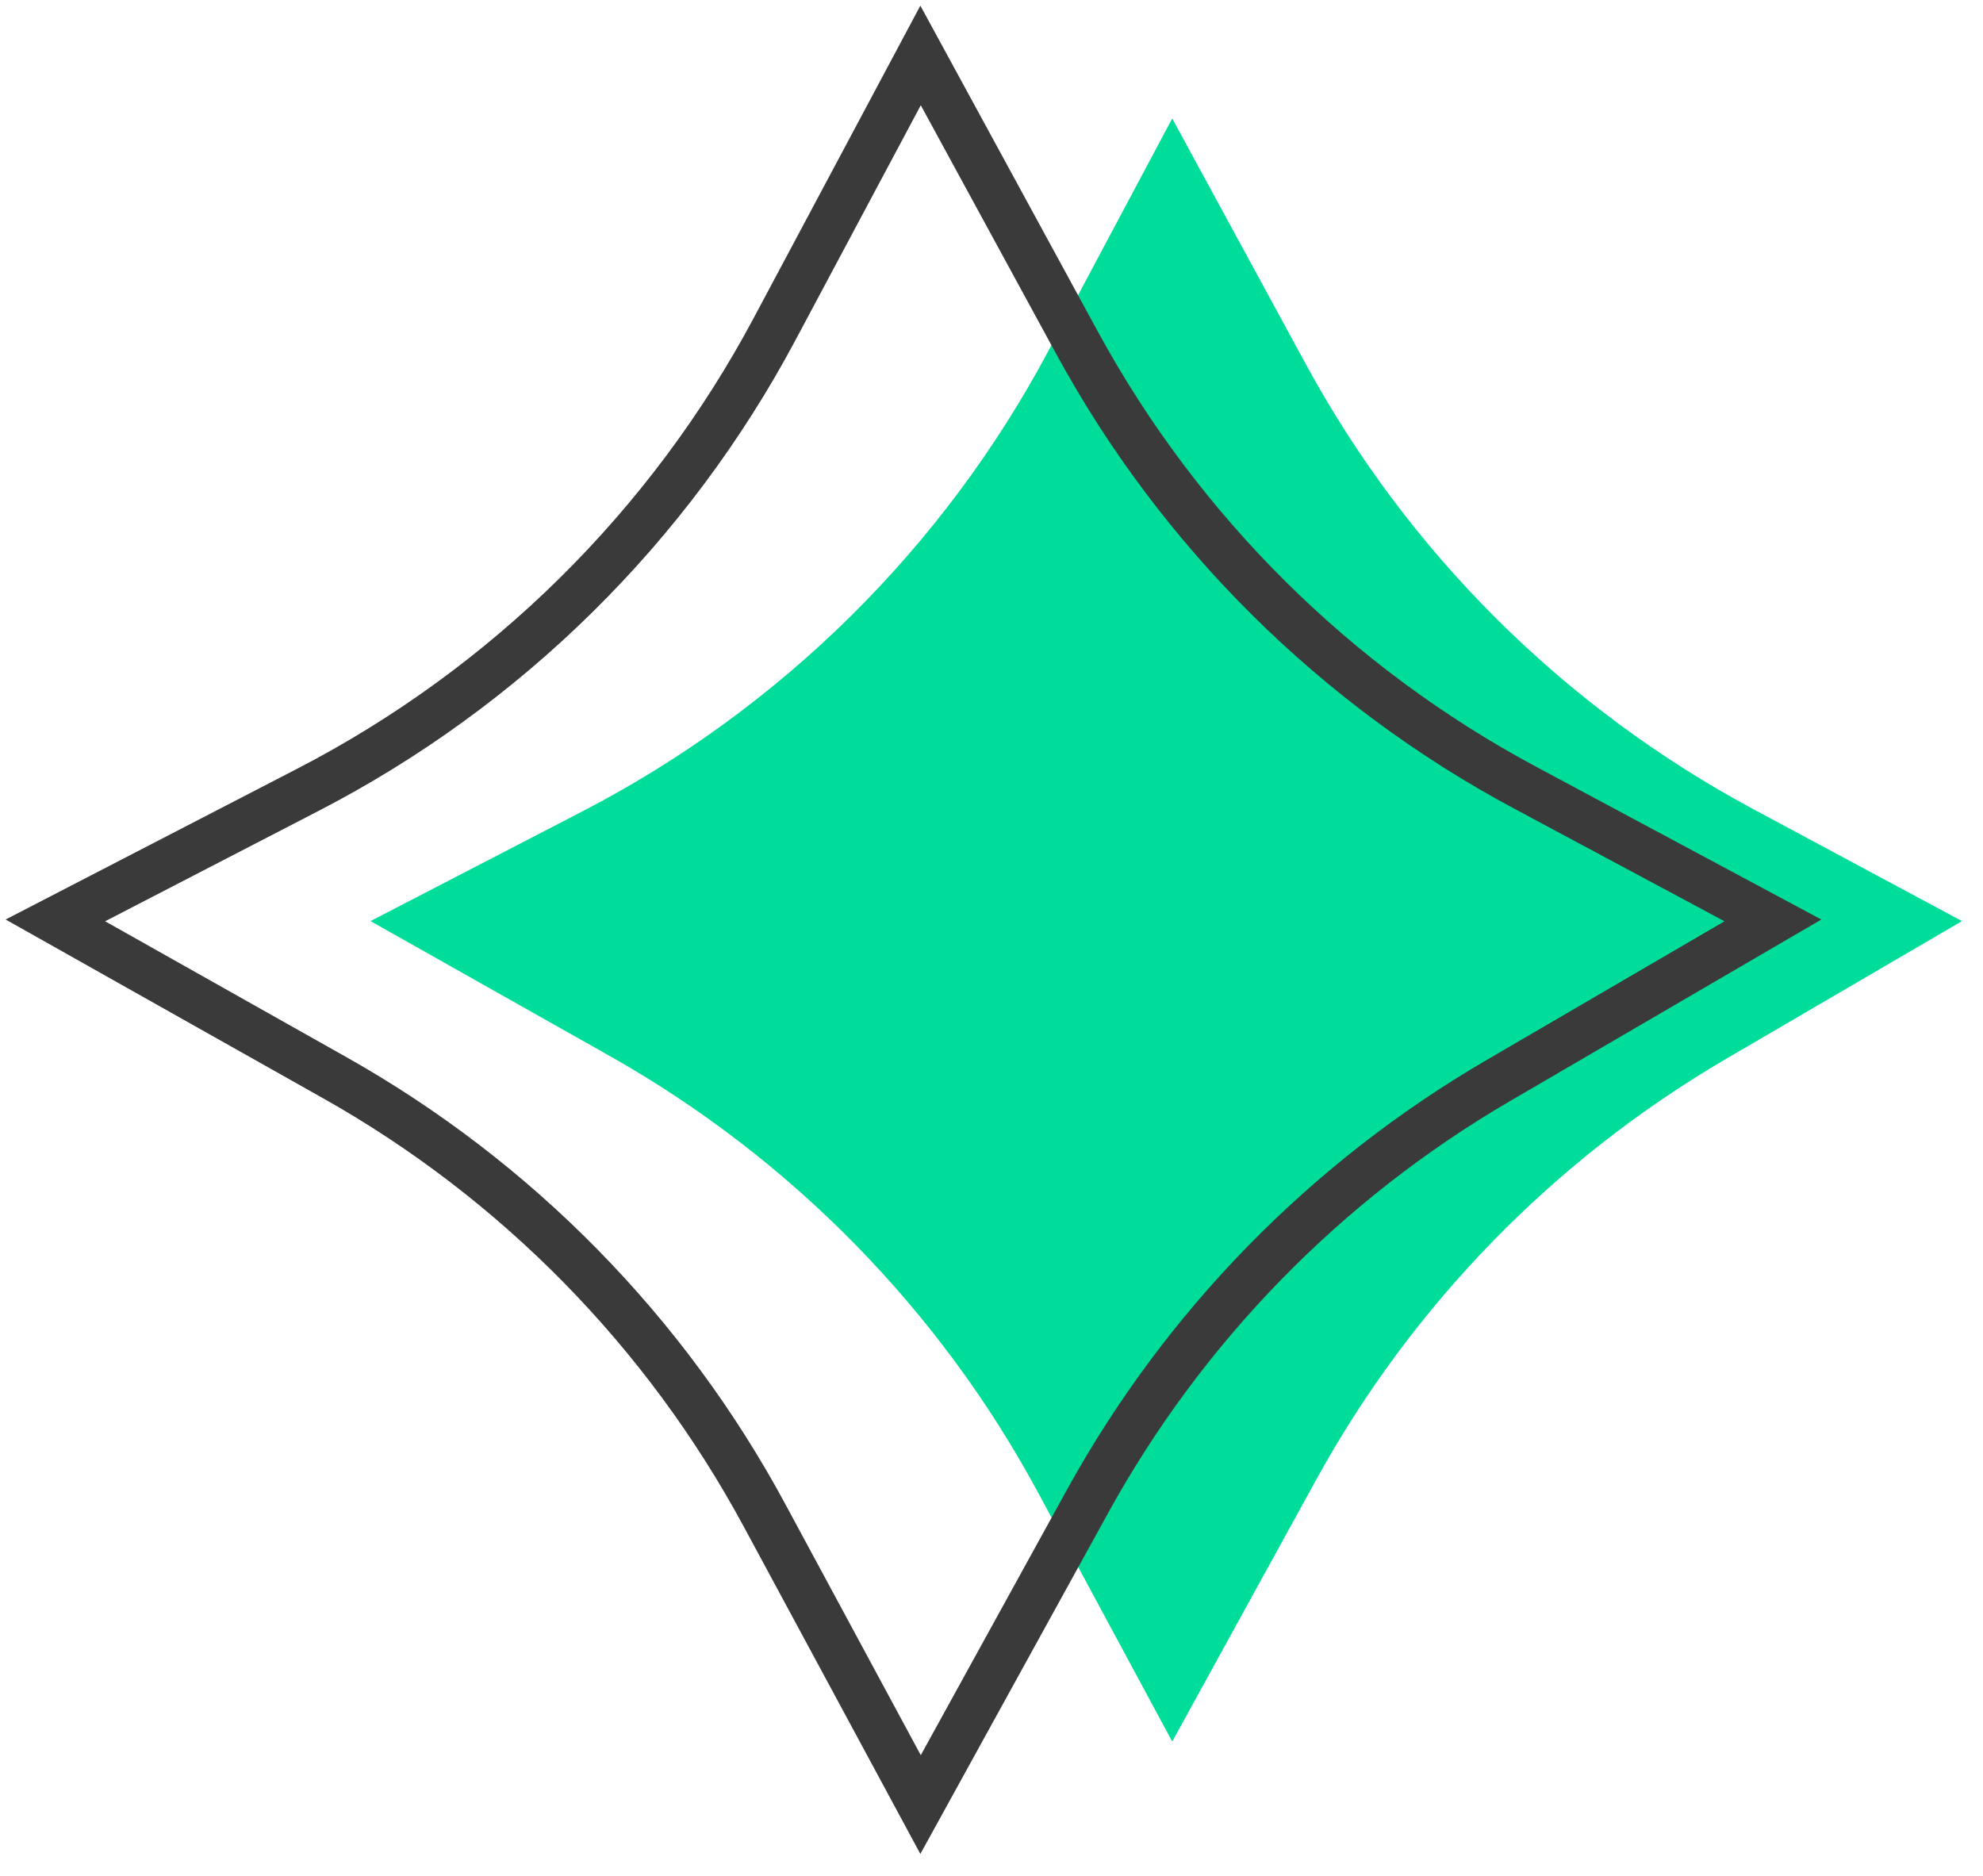
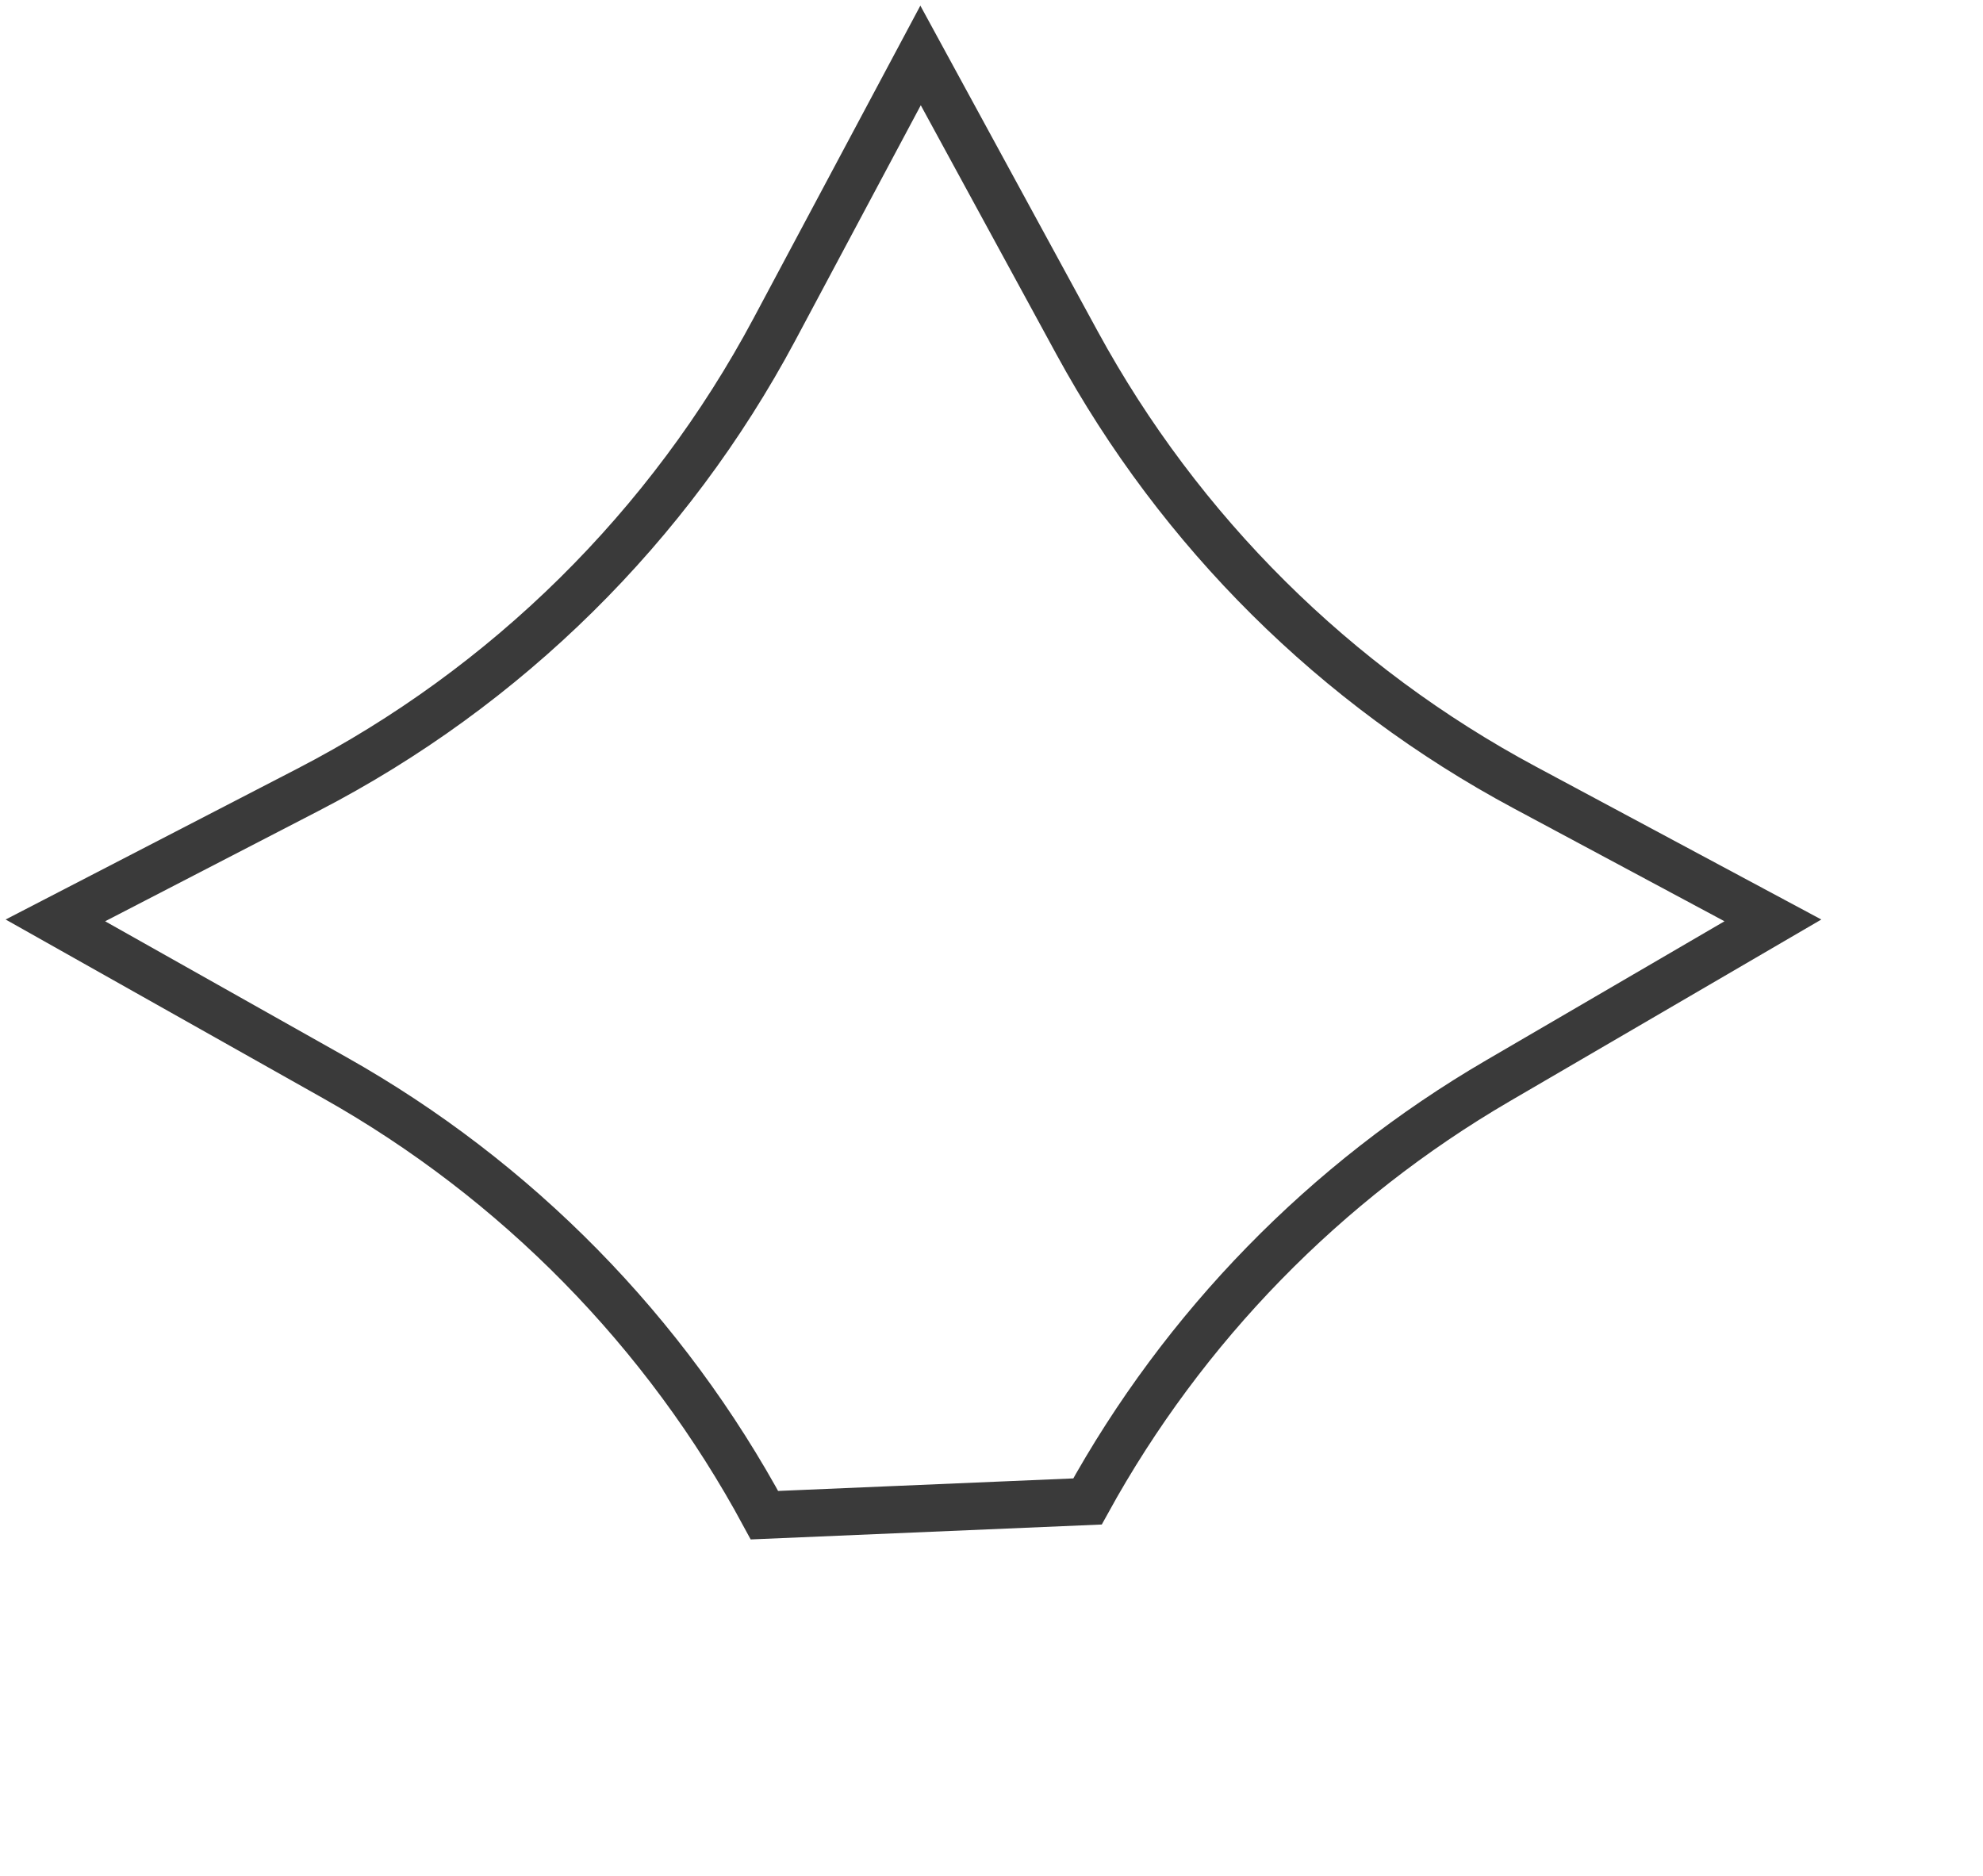
<svg xmlns="http://www.w3.org/2000/svg" width="74" height="70" viewBox="0 0 74 70" fill="none">
-   <path d="M39.13 13.081L43.744 4.421L48.73 13.589C52.561 20.634 58.367 26.406 65.434 30.197L73.216 34.371L64.428 39.503C57.998 43.258 52.707 48.688 49.119 55.212L43.744 64.986L38.754 55.725C35.065 48.876 29.51 43.214 22.734 39.393L13.827 34.371L21.731 30.278C29.139 26.442 35.207 20.444 39.13 13.081Z" fill="#00DD9B" />
-   <path d="M28.903 12.284L34.353 2.069L40.192 12.791C44.028 19.834 49.837 25.603 56.907 29.389L66.16 34.345L55.901 40.328C49.468 44.079 44.174 49.505 40.582 56.028L34.353 67.338L28.527 56.54C24.833 49.694 19.275 44.034 12.497 40.218L2.067 34.345L11.494 29.47C18.905 25.638 24.976 19.644 28.903 12.284Z" stroke="#3A3A3A" stroke-width="1.764" stroke-linecap="round" />
+   <path d="M28.903 12.284L34.353 2.069L40.192 12.791C44.028 19.834 49.837 25.603 56.907 29.389L66.16 34.345L55.901 40.328C49.468 44.079 44.174 49.505 40.582 56.028L28.527 56.54C24.833 49.694 19.275 44.034 12.497 40.218L2.067 34.345L11.494 29.47C18.905 25.638 24.976 19.644 28.903 12.284Z" stroke="#3A3A3A" stroke-width="1.764" stroke-linecap="round" />
</svg>